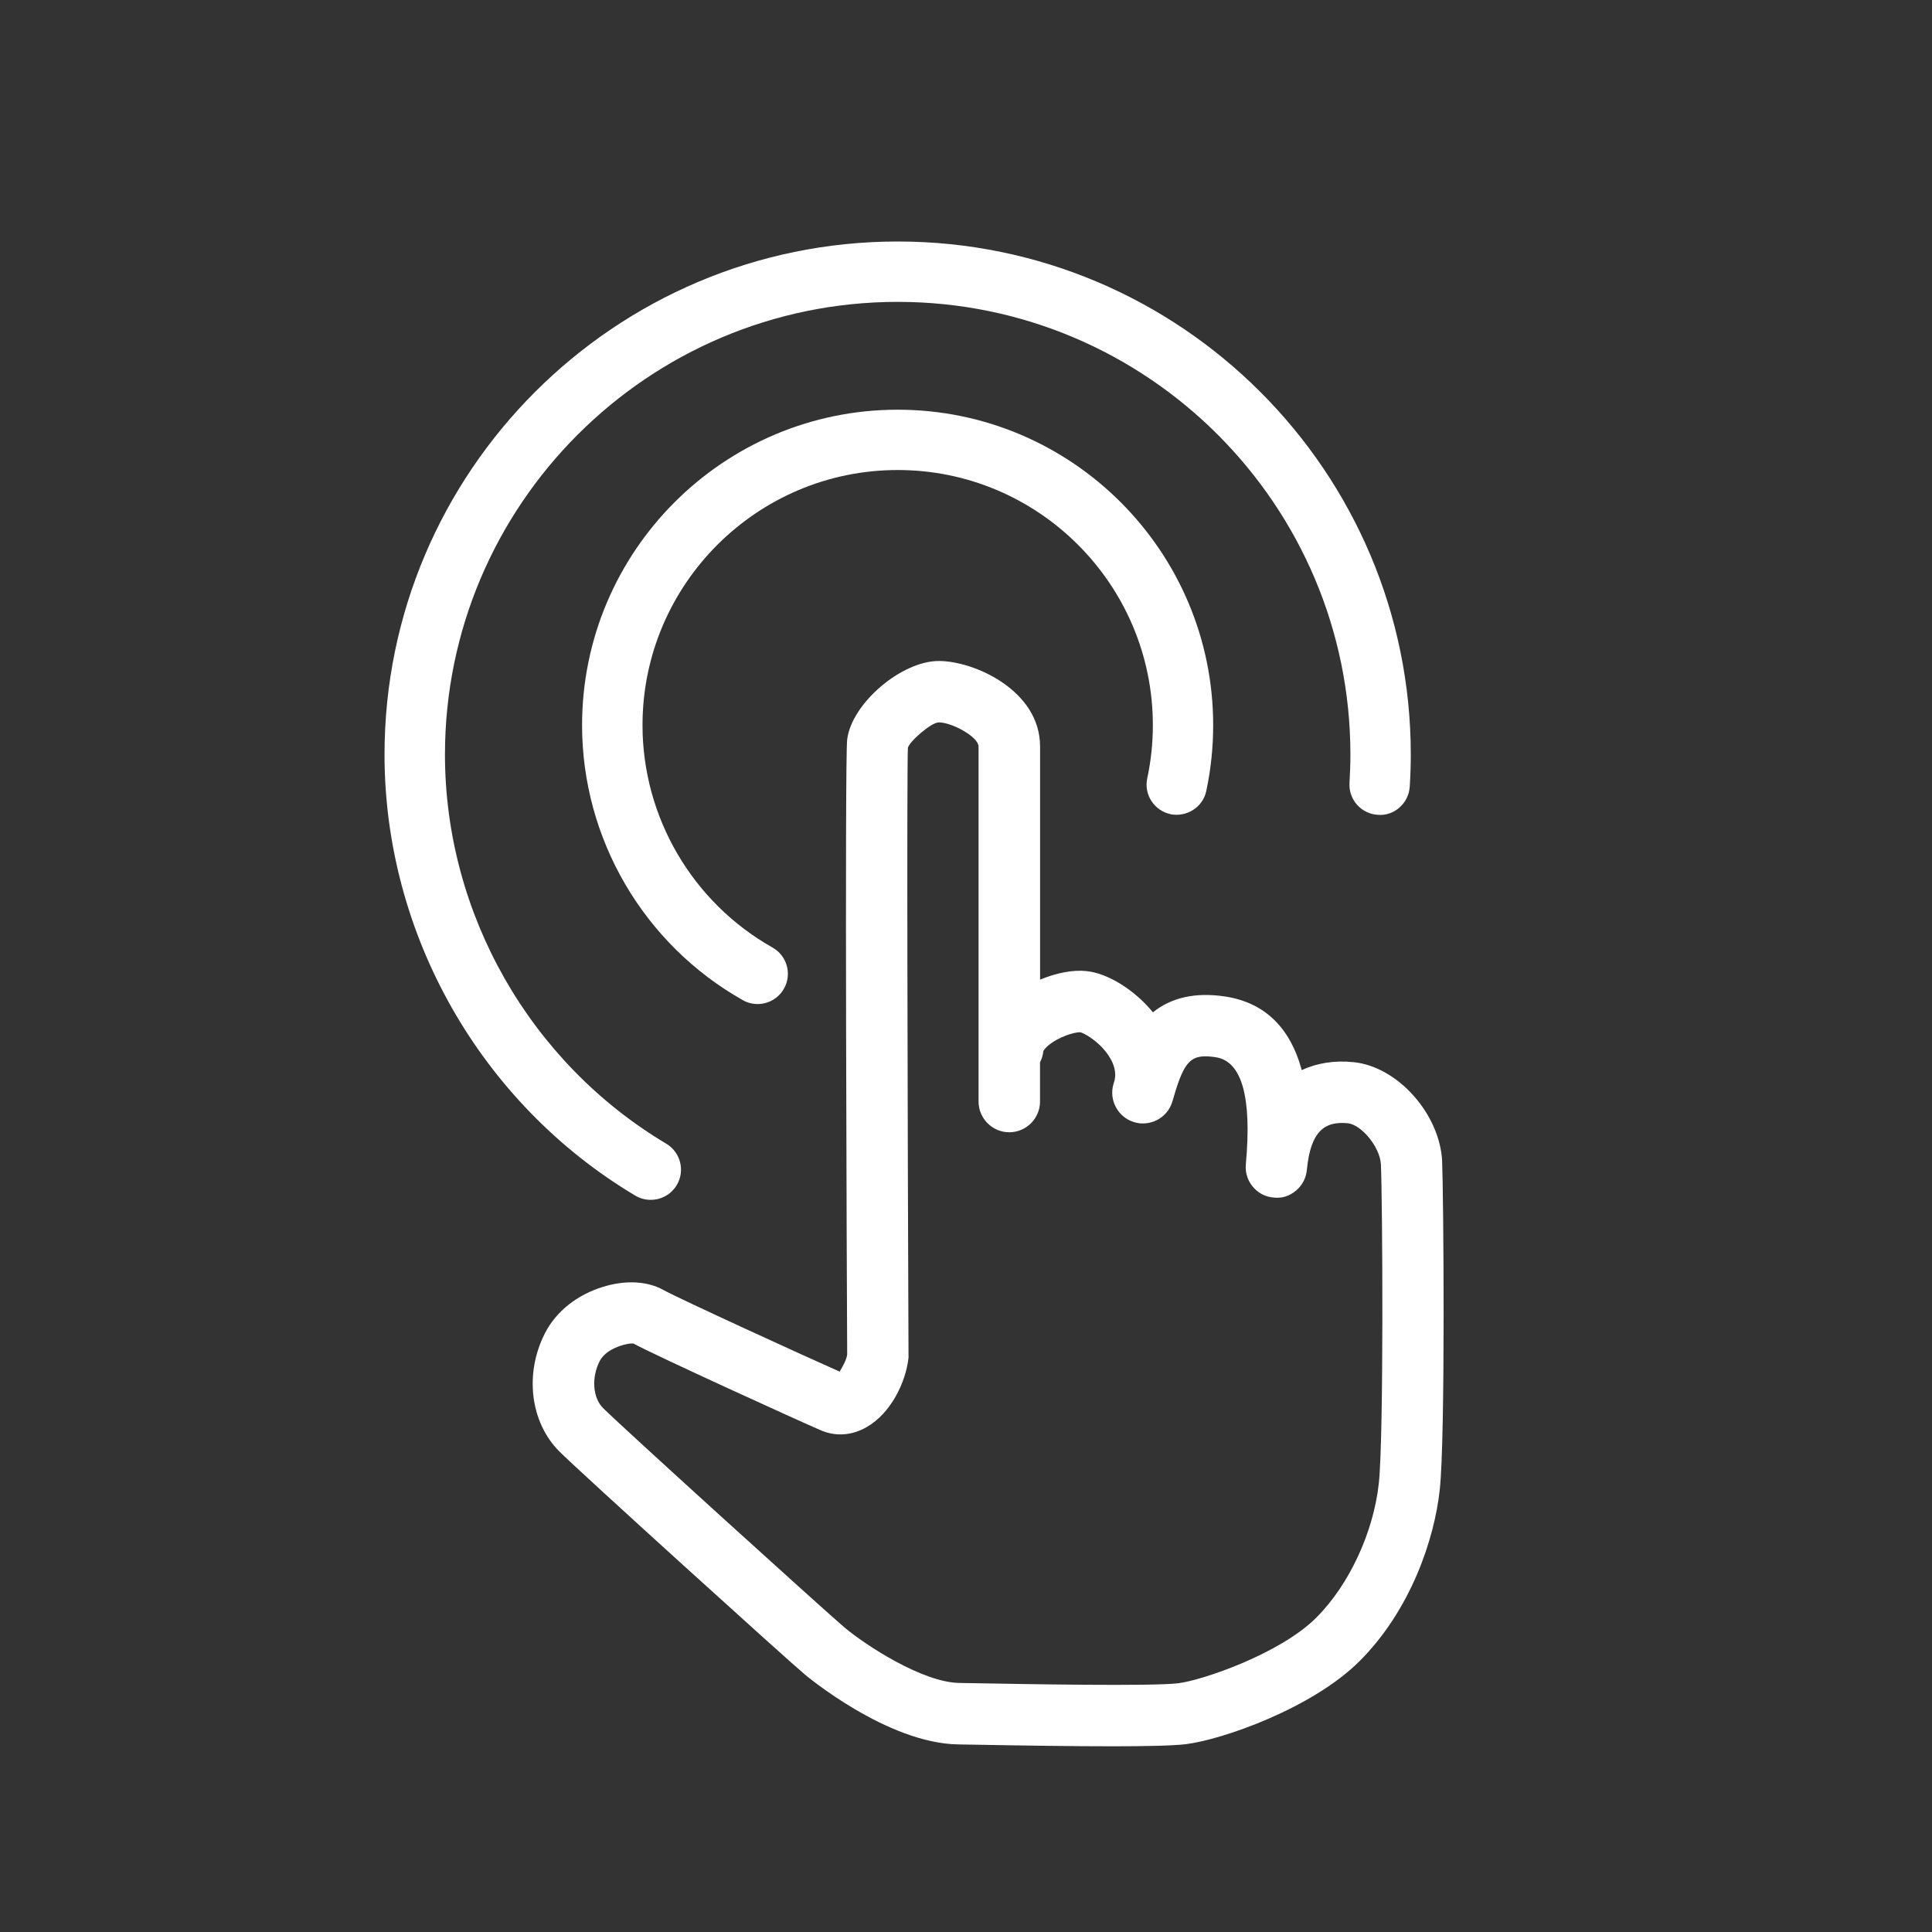
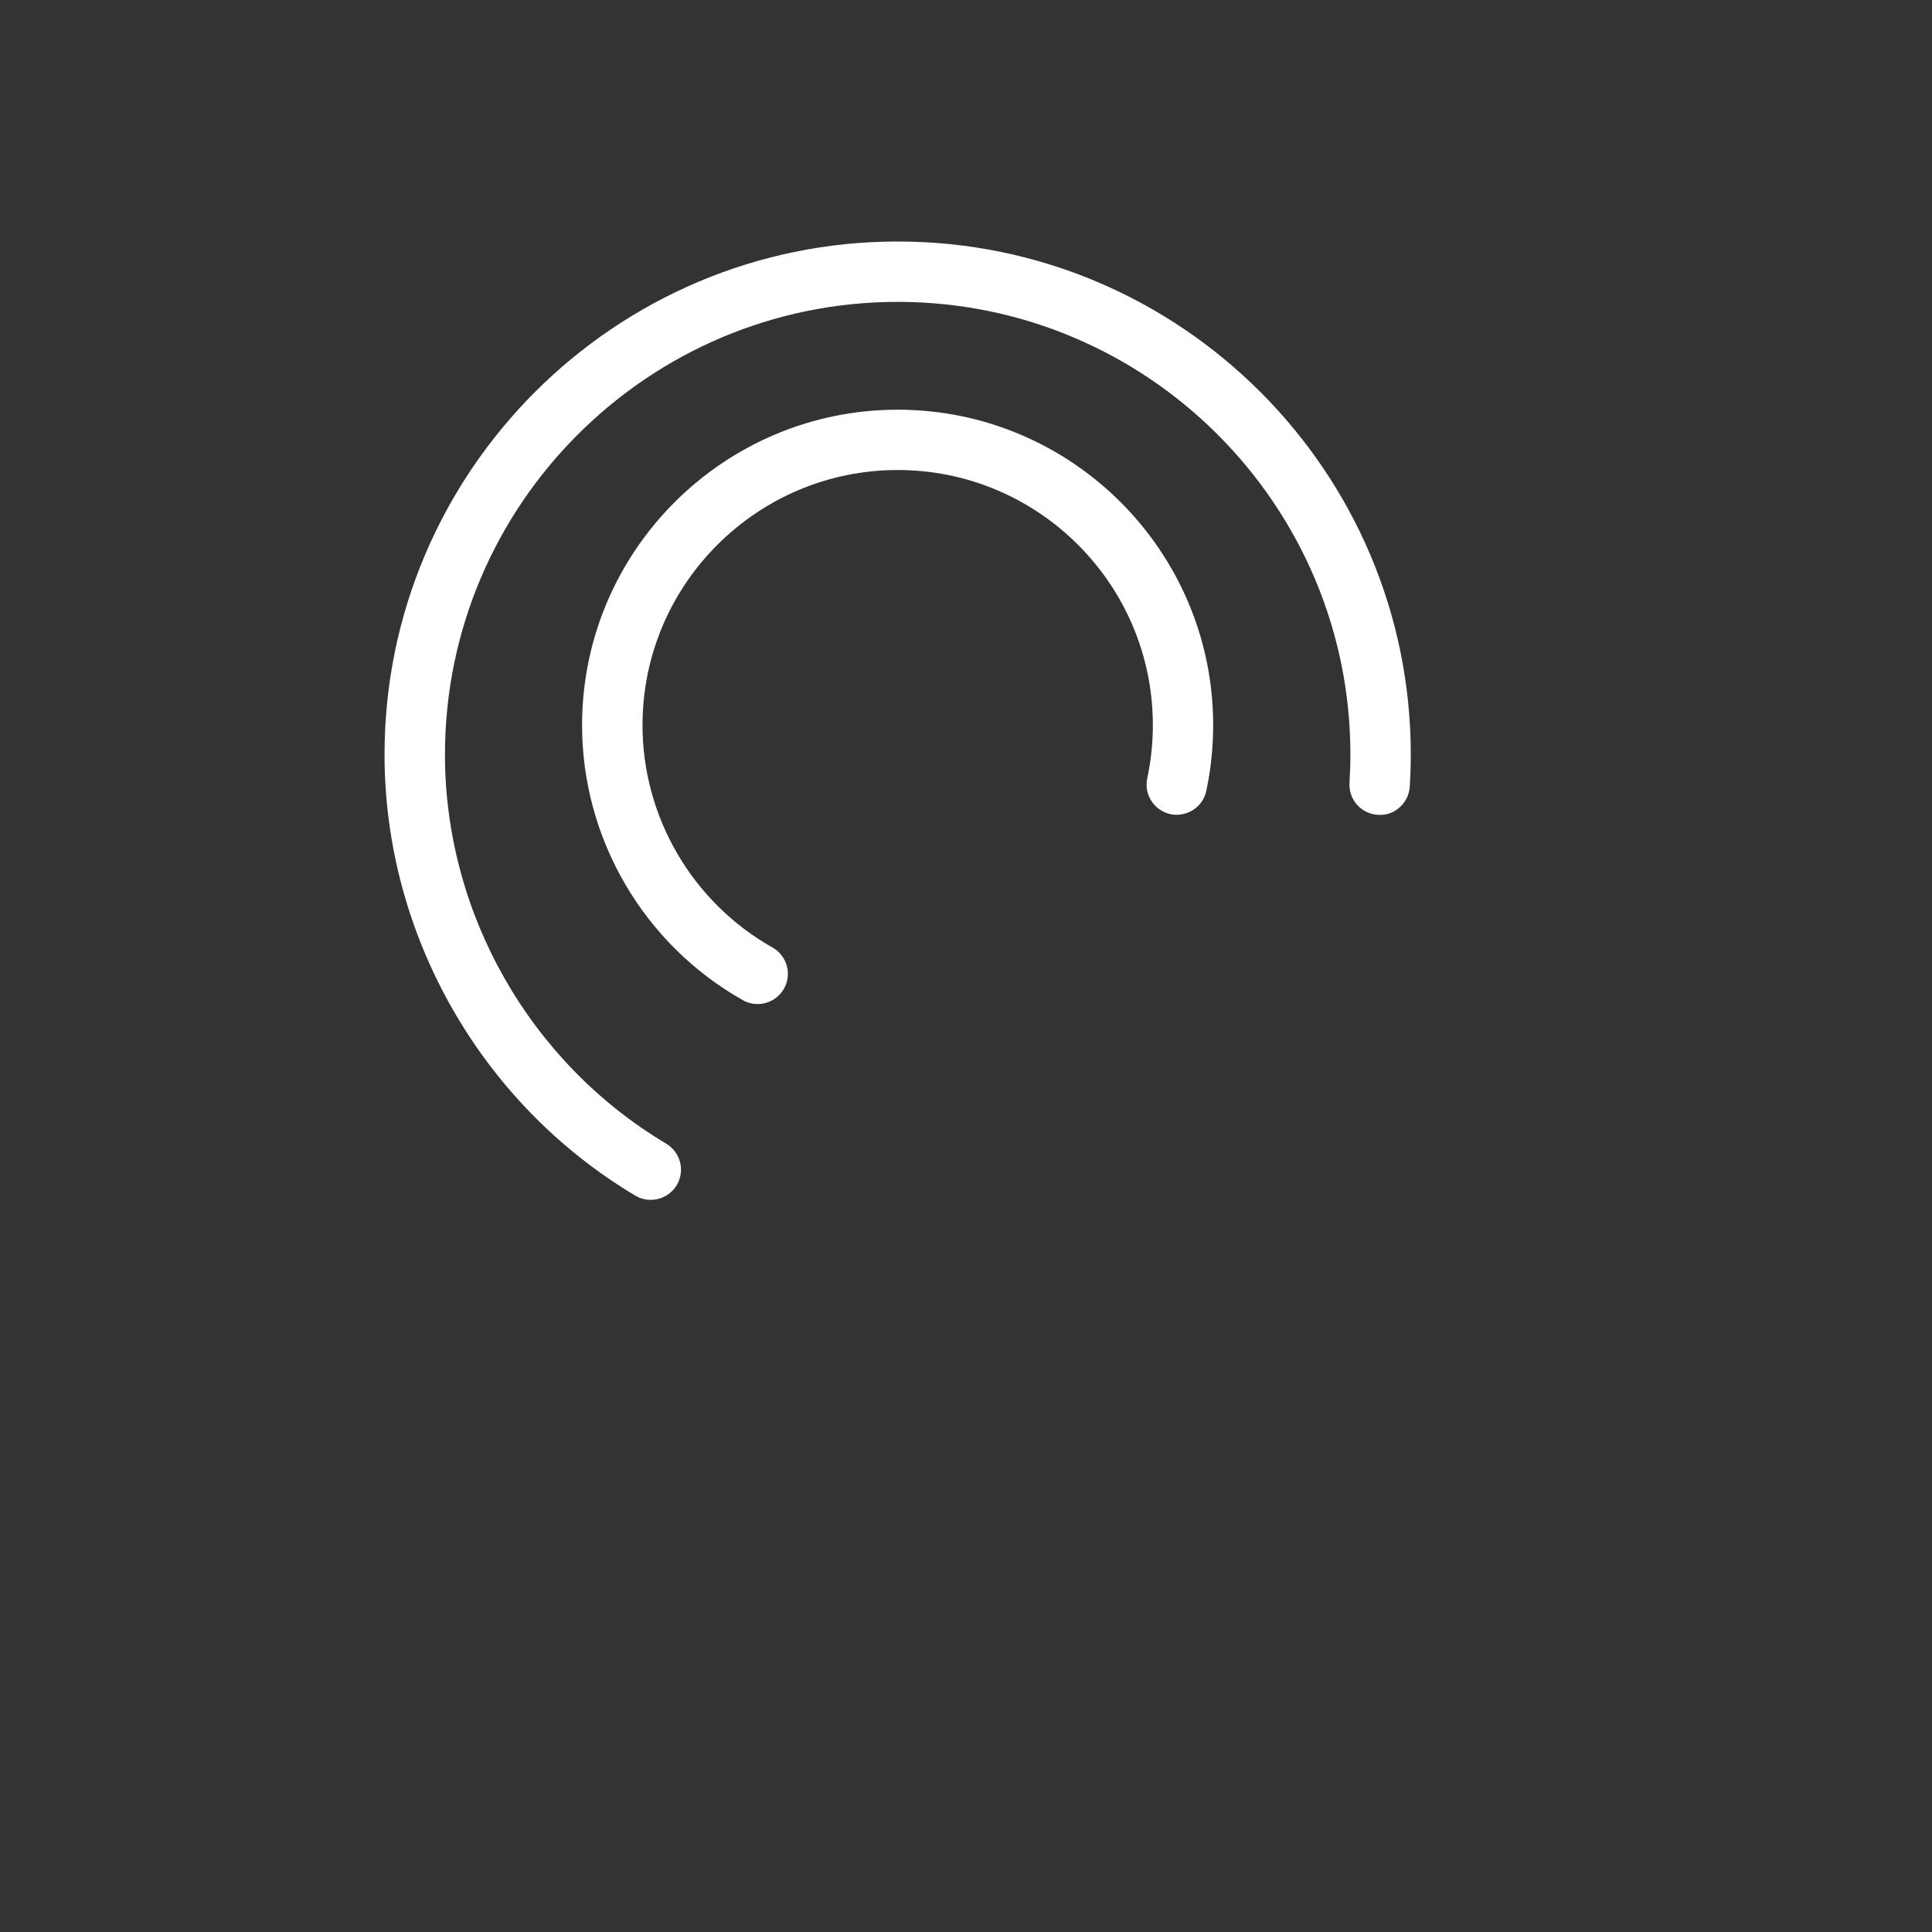
<svg xmlns="http://www.w3.org/2000/svg" id="Layer_1" version="1.1" viewBox="0 0 32 32">
  <rect x="0" y="0" width="32" height="32" fill="#333333" stroke="none" />
  <defs>
    <style> .st0 { fill: #fff; } </style>
  </defs>
-   <path class="st0" d="M23.887,19.236c-.039-.786-.737-1.569-1.465-1.643-.318-.034-.609.015-.861.131-.194-.713-.623-1.123-1.277-1.22-.485-.072-.882.018-1.188.263-.302-.37-.75-.65-1.106-.683-.216-.024-.497.031-.763.142v-3.862c0-.93-1.092-1.416-1.677-1.416-.622,0-1.444.704-1.518,1.299-.042.351-.006,9.044,0,10.188-.009.081-.075.203-.125.283-.565-.249-2.667-1.211-2.921-1.353-.262-.146-.623-.166-.994-.052-.432.13-.783.41-.965.768-.344.67-.245,1.477.239,1.961.342.341,3.747,3.426,4.068,3.696.014.011,1.357,1.137,2.537,1.155l.303.005c.815.015,1.616.026,2.254.026.563,0,1-.01,1.207-.034.617-.075,2.107-.6,2.884-1.377.847-.846,1.241-2.022,1.328-2.841.095-.87.062-4.938.039-5.438ZM15.037,12.387c.026-.107.388-.422.512-.422.222,0,.659.243.659.399v5.881c0,.28.229.509.509.509s.509-.229.509-.509v-.65c.03-.058.049-.121.055-.188.008-.012.028-.042.075-.085.176-.15.437-.227.535-.225.058.01.316.15.474.392.093.141.124.278.097.401l-.021.07c-.075.264.077.545.34.625.26.083.548-.064.632-.325.012-.034.021-.066.03-.099.178-.606.291-.711.692-.65.434.064.602.661.5,1.773-.015.151.04.3.146.405.083.085.195.137.313.146.143.017.268-.027.372-.115.104-.087.168-.21.18-.345.031-.336.117-.562.257-.675.098-.081.235-.113.417-.096.233.023.537.398.552.68.027.584.049,4.505-.034,5.28-.086.812-.492,1.687-1.036,2.229-.599.6-1.891,1.039-2.287,1.087-.43.053-2.604.013-3.321,0l-.304-.005c-.614-.009-1.562-.633-1.899-.916-.303-.255-3.69-3.324-4.003-3.638-.171-.17-.194-.505-.056-.776.02-.036.043-.068.072-.097.142-.143.381-.196.467-.196.01,0,.018,0,.023.002.34.188,2.781,1.3,3.106,1.438.245.105.515.085.76-.058.397-.229.646-.744.688-1.148-.016-3.901-.03-9.816-.01-10.102Z" />
  <path class="st0" d="M10.779,19.873c.17,0,.336-.087.43-.244.142-.237.063-.544-.174-.686-2.261-1.347-3.665-3.816-3.665-6.445,0-4.135,3.364-7.498,7.499-7.498s7.498,3.363,7.498,7.498c0,.158-.006.314-.015.47-.017.275.193.512.47.528.273.023.512-.194.528-.47.011-.175.017-.351.017-.528,0-4.686-3.812-8.498-8.498-8.498S6.369,7.813,6.369,12.498c0,2.979,1.592,5.778,4.153,7.305.08.048.168.07.256.07Z" />
  <path class="st0" d="M19.387,13.486c.267.052.536-.114.593-.386.076-.357.114-.724.114-1.088,0-2.882-2.344-5.226-5.226-5.226s-5.227,2.344-5.227,5.226c0,1.883,1.021,3.628,2.663,4.554.077.044.161.064.245.064.174,0,.344-.092.436-.255.136-.24.051-.545-.19-.681-1.328-.749-2.153-2.16-2.153-3.683,0-2.33,1.896-4.226,4.227-4.226s4.226,1.896,4.226,4.226c0,.295-.031.591-.093.881-.058.27.115.535.386.593Z" />
</svg>